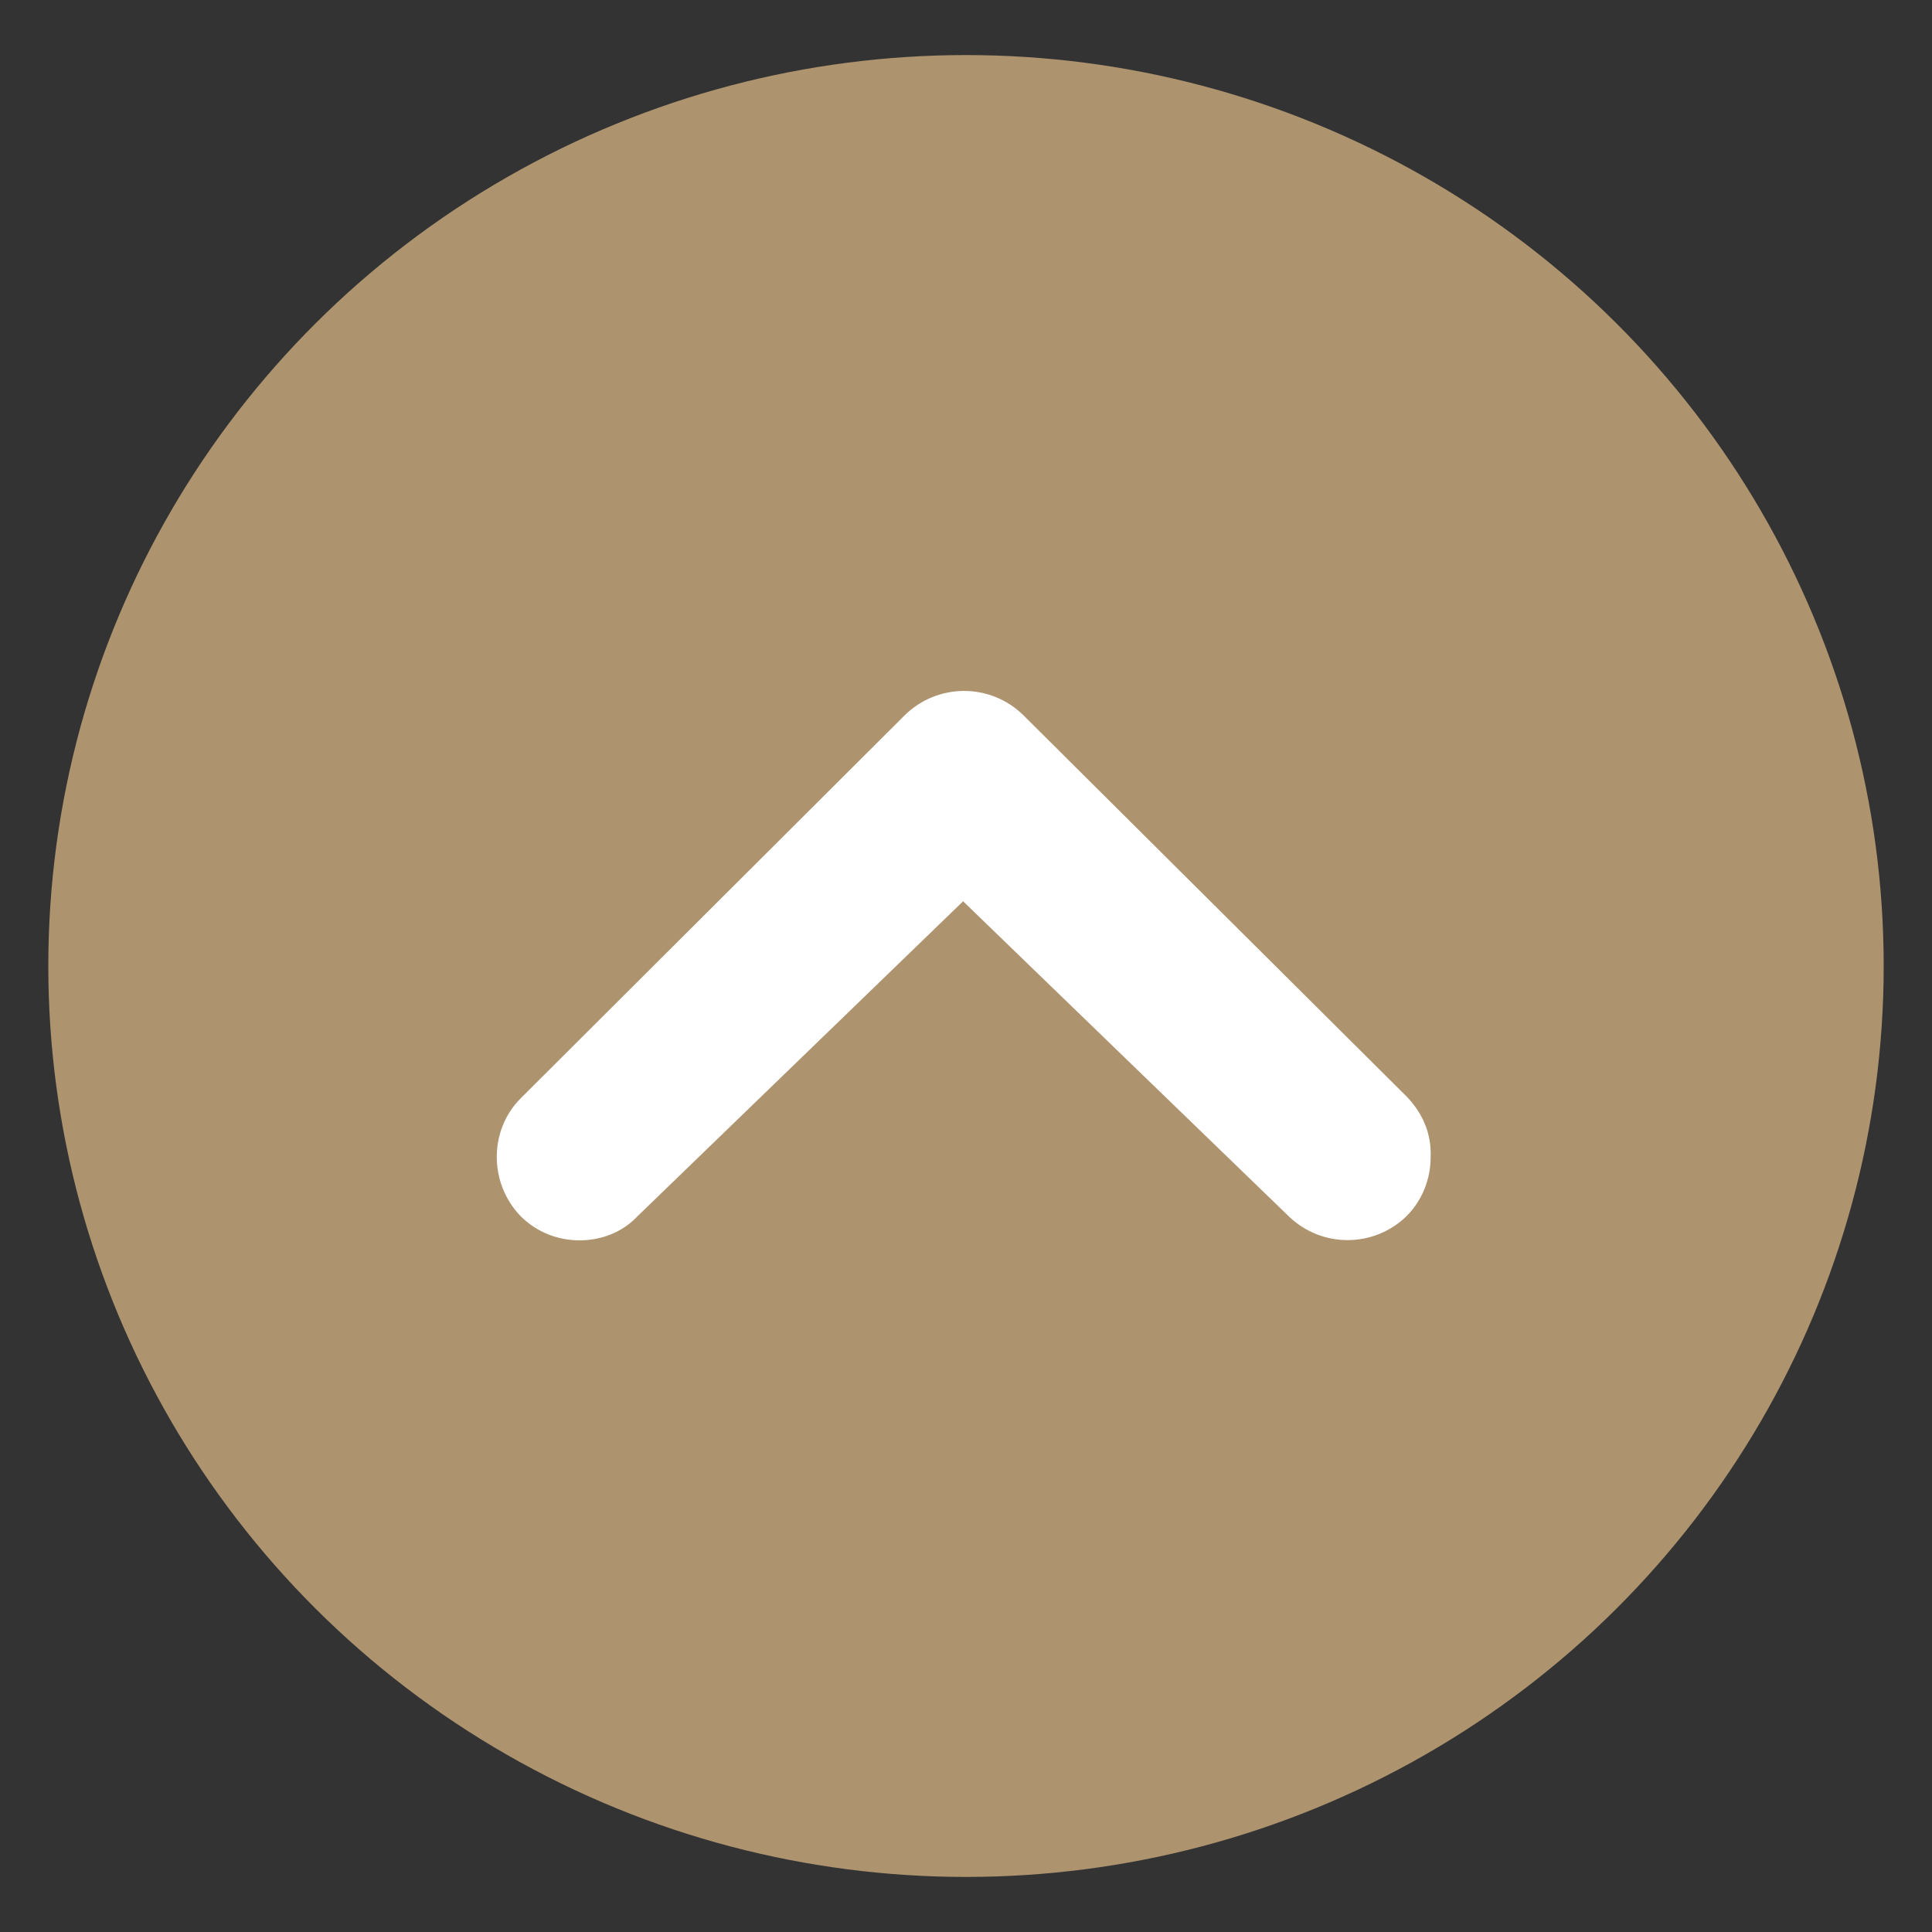
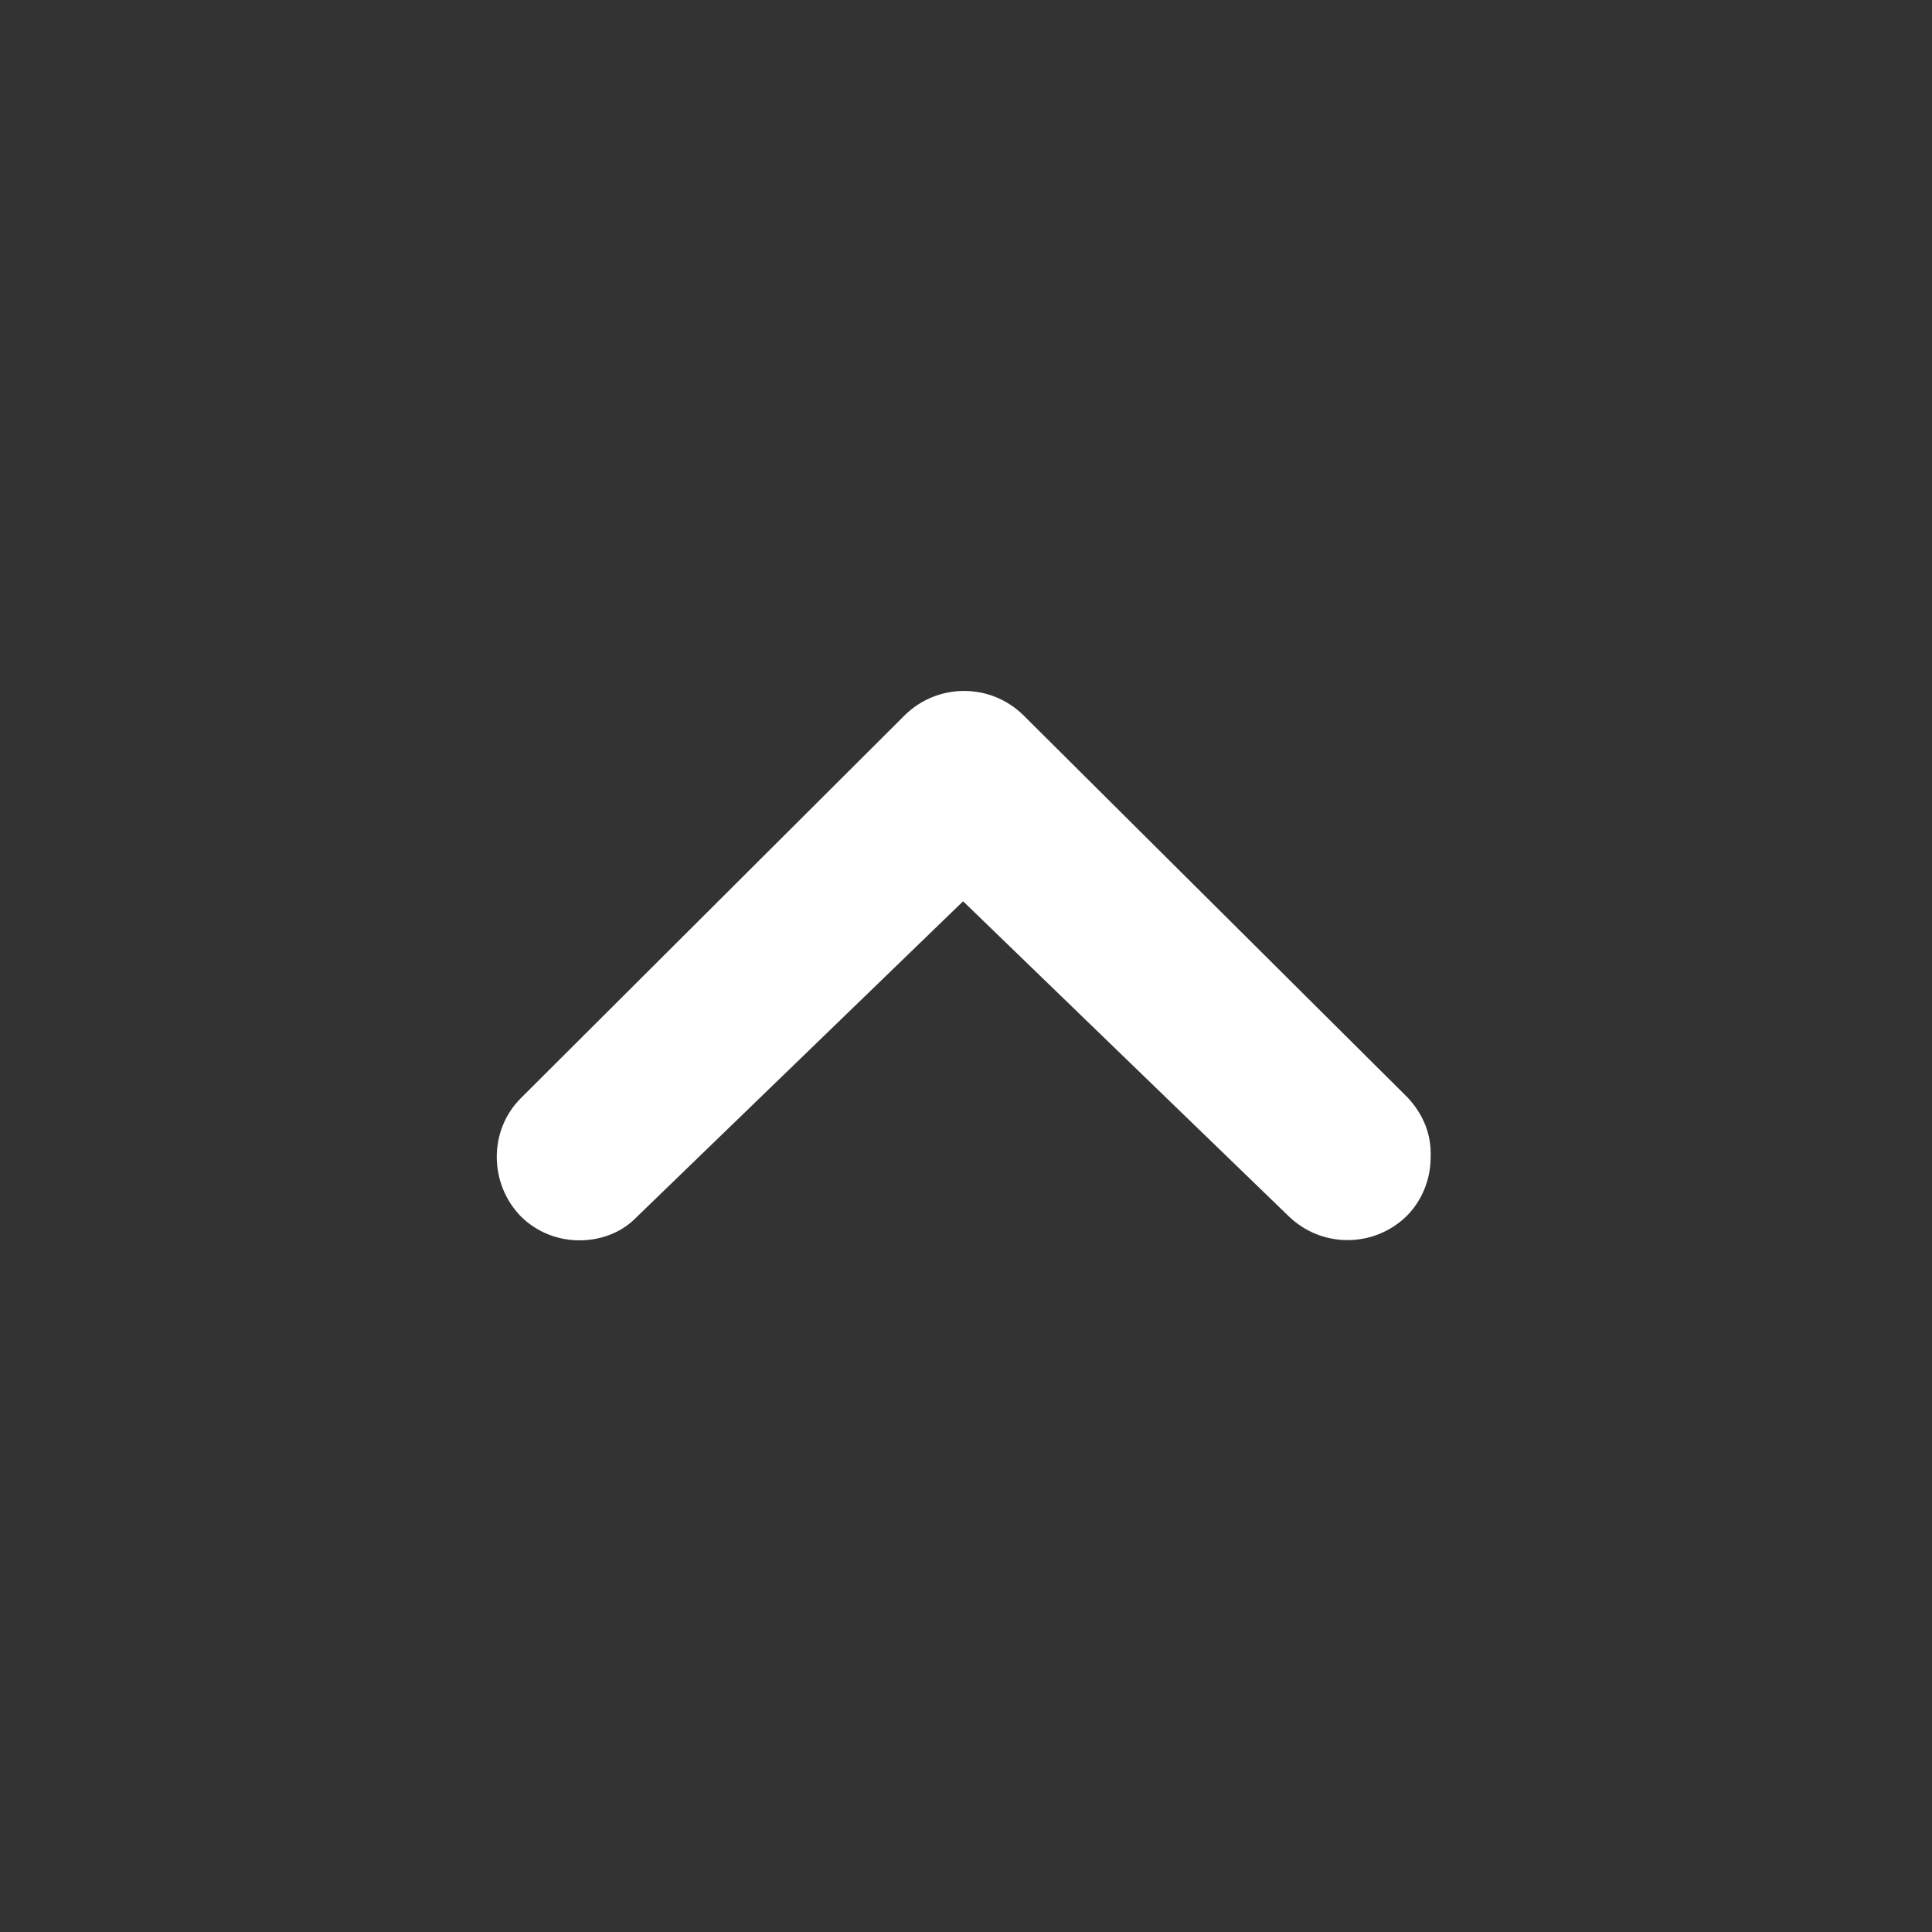
<svg xmlns="http://www.w3.org/2000/svg" version="1.1" id="Livello_1" x="0px" y="0px" viewBox="0 0 200 200" style="enable-background:new 0 0 200 200;" xml:space="preserve">
  <rect x="0" y="0" width="200" height="200" fill="#333333" stroke="none" />
  <style type="text/css">
	.st0{fill:#AD936E;}
	.st1{fill:#FFFFFF;}
</style>
  <g>
-     <ellipse id="Ellisse_3_00000167393227501233055670000006183111568761645189_" class="st0" cx="100" cy="100" rx="95" ry="94.3" />
-     <path class="st1" d="M145.7,113.6L105.9,74c-3.4-3.3-8.8-3.3-12.2,0l-39.4,39.3l-0.4,0.4c-3.3,3.3-3.3,8.8,0,12.2   c1.7,1.7,3.9,2.5,6.1,2.5c2.2,0,4.4-0.8,6-2.5l33.7-32.6l33.7,32.6c3.4,3.3,8.8,3.3,12.2,0c1.6-1.6,2.5-3.8,2.5-6.1   C148.2,117.4,147.3,115.3,145.7,113.6z" />
+     <path class="st1" d="M145.7,113.6L105.9,74c-3.4-3.3-8.8-3.3-12.2,0l-39.4,39.3l-0.4,0.4c-3.3,3.3-3.3,8.8,0,12.2   c1.7,1.7,3.9,2.5,6.1,2.5c2.2,0,4.4-0.8,6-2.5l33.7-32.6l33.7,32.6c3.4,3.3,8.8,3.3,12.2,0c1.6-1.6,2.5-3.8,2.5-6.1   C148.2,117.4,147.3,115.3,145.7,113.6" />
  </g>
</svg>